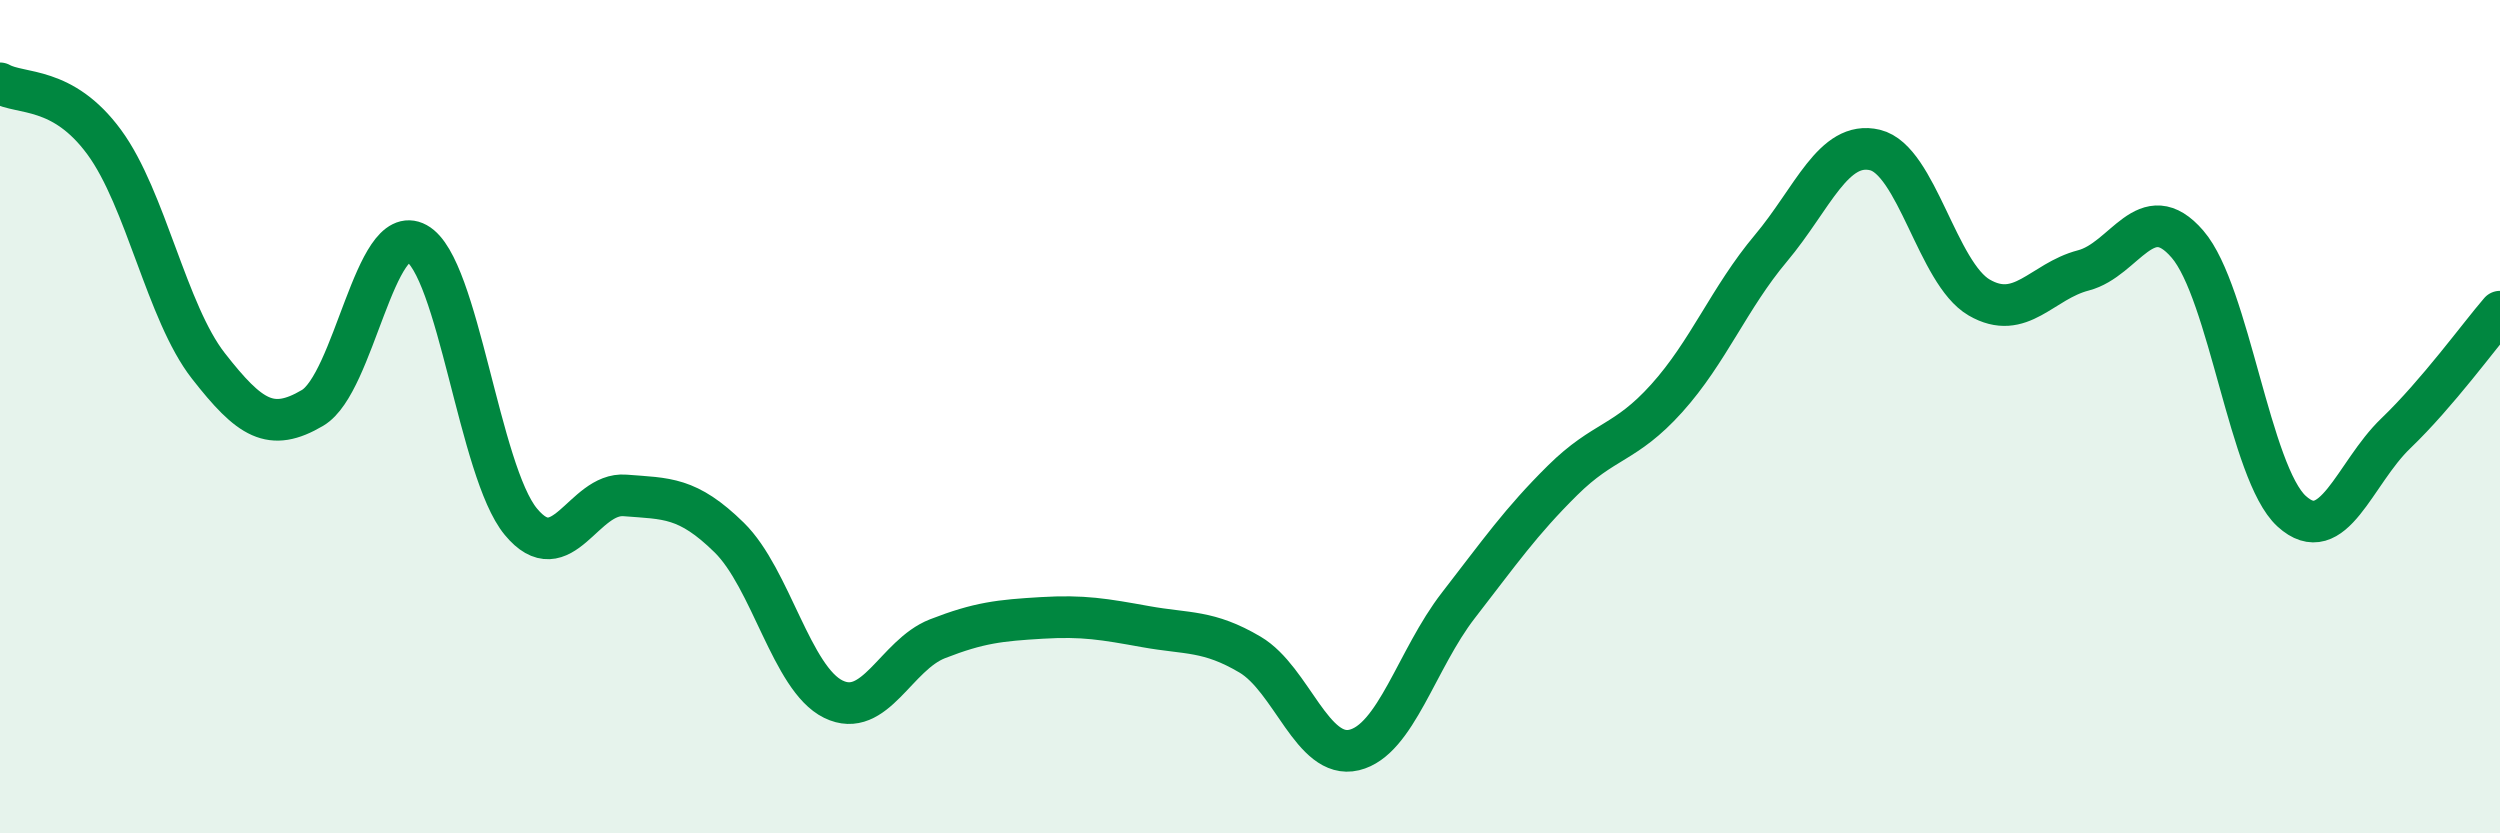
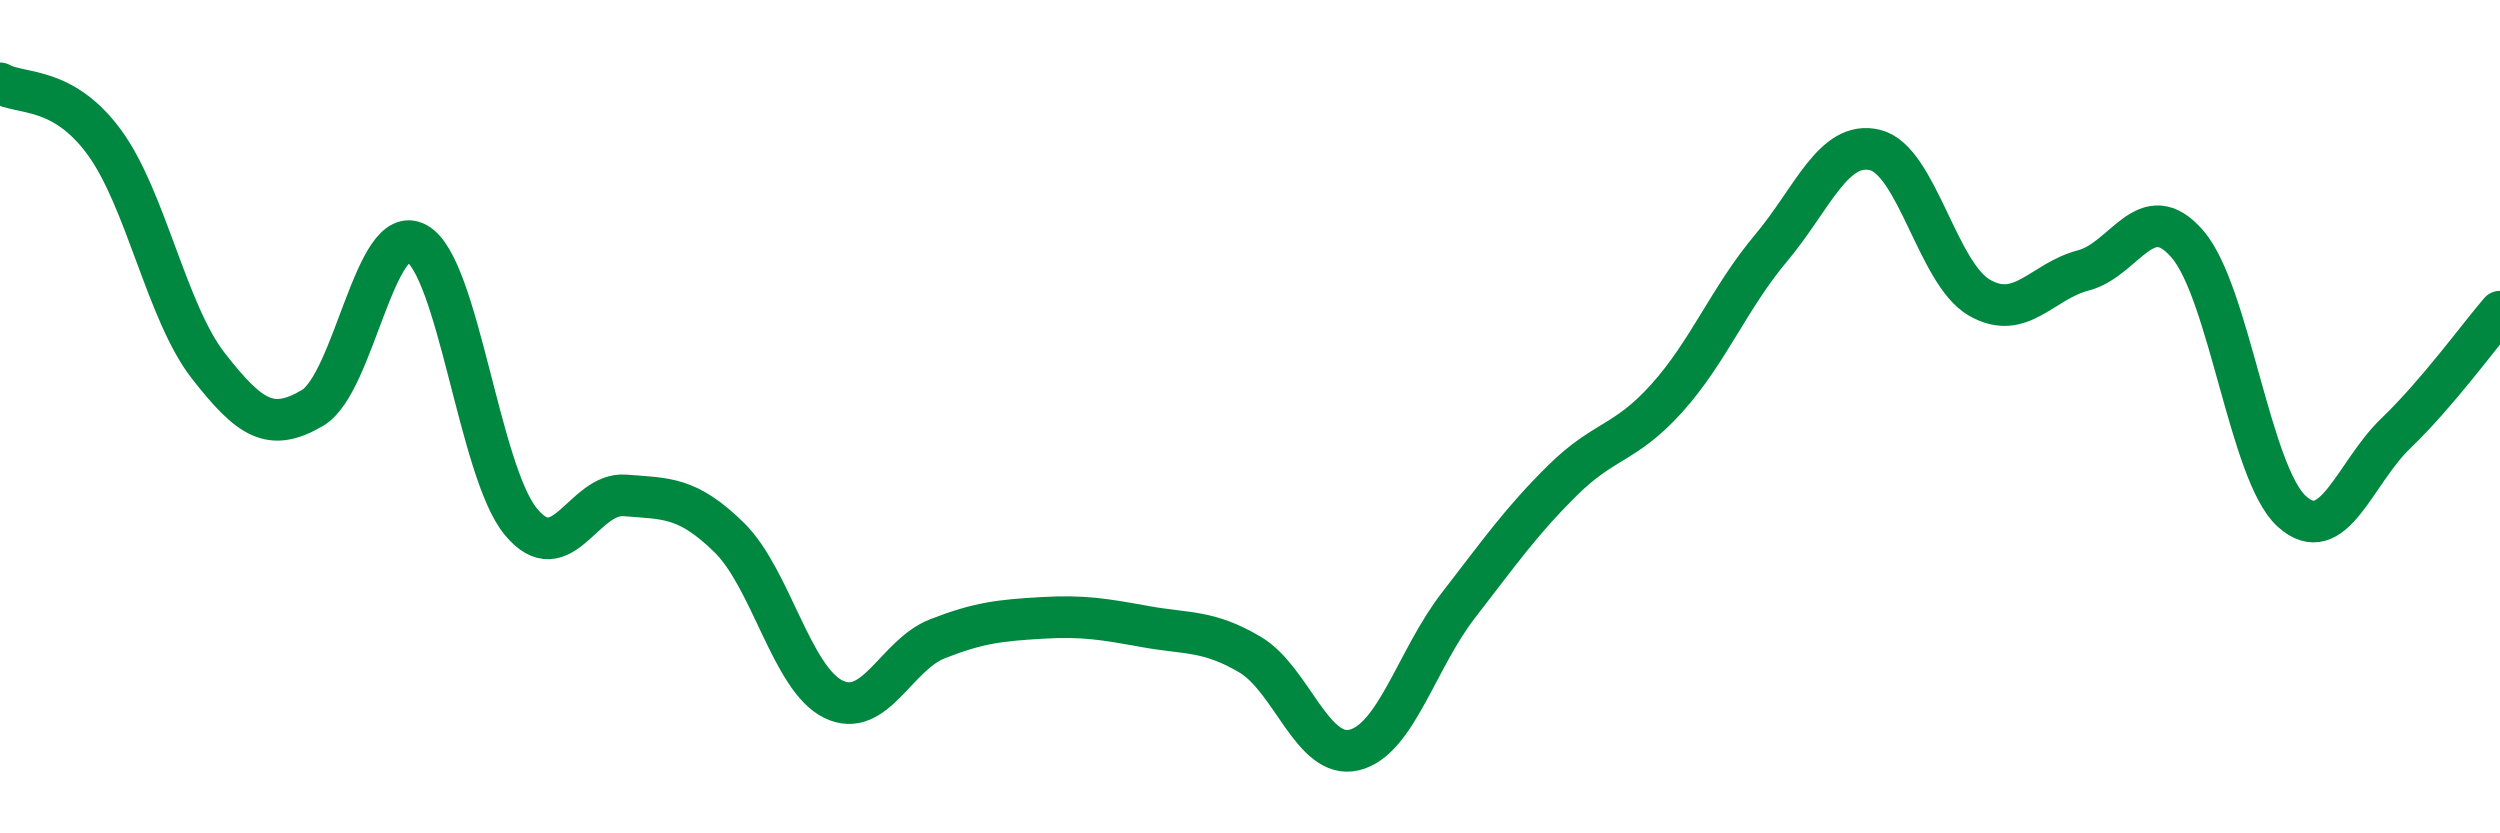
<svg xmlns="http://www.w3.org/2000/svg" width="60" height="20" viewBox="0 0 60 20">
-   <path d="M 0,2 C 0.5,2.28 1.5,2.05 2.5,3.41 C 3.5,4.77 4,7.5 5,8.78 C 6,10.06 6.5,10.38 7.5,9.79 C 8.5,9.2 9,5.29 10,5.84 C 11,6.39 11.5,11.31 12.5,12.52 C 13.5,13.73 14,11.81 15,11.89 C 16,11.97 16.5,11.92 17.5,12.9 C 18.5,13.88 19,16.29 20,16.78 C 21,17.27 21.5,15.72 22.5,15.33 C 23.5,14.94 24,14.89 25,14.83 C 26,14.77 26.5,14.86 27.5,15.04 C 28.5,15.22 29,15.12 30,15.71 C 31,16.3 31.5,18.24 32.5,18 C 33.5,17.76 34,15.82 35,14.53 C 36,13.24 36.5,12.52 37.5,11.53 C 38.5,10.54 39,10.67 40,9.56 C 41,8.45 41.5,7.15 42.5,5.96 C 43.5,4.77 44,3.36 45,3.6 C 46,3.84 46.5,6.56 47.5,7.14 C 48.5,7.72 49,6.75 50,6.49 C 51,6.23 51.5,4.7 52.5,5.86 C 53.5,7.02 54,11.36 55,12.27 C 56,13.18 56.5,11.36 57.5,10.4 C 58.5,9.44 59.5,8.06 60,7.48L60 20L0 20Z" fill="#008740" opacity="0.1" stroke-linecap="round" stroke-linejoin="round" />
  <path d="M 0,2 C 0.5,2.28 1.5,2.05 2.5,3.41 C 3.5,4.77 4,7.5 5,8.78 C 6,10.06 6.5,10.38 7.5,9.79 C 8.5,9.2 9,5.29 10,5.84 C 11,6.39 11.5,11.31 12.5,12.52 C 13.5,13.73 14,11.81 15,11.89 C 16,11.97 16.5,11.92 17.5,12.9 C 18.5,13.88 19,16.29 20,16.78 C 21,17.27 21.5,15.72 22.5,15.33 C 23.5,14.94 24,14.89 25,14.83 C 26,14.77 26.5,14.86 27.5,15.04 C 28.5,15.22 29,15.12 30,15.71 C 31,16.3 31.5,18.24 32.5,18 C 33.5,17.76 34,15.82 35,14.53 C 36,13.24 36.5,12.52 37.5,11.53 C 38.5,10.54 39,10.67 40,9.56 C 41,8.45 41.5,7.15 42.5,5.96 C 43.5,4.77 44,3.36 45,3.6 C 46,3.84 46.5,6.56 47.5,7.14 C 48.5,7.72 49,6.75 50,6.49 C 51,6.23 51.5,4.7 52.5,5.86 C 53.5,7.02 54,11.36 55,12.27 C 56,13.18 56.5,11.36 57.5,10.4 C 58.5,9.44 59.5,8.06 60,7.48" stroke="#008740" stroke-width="1" fill="none" stroke-linecap="round" stroke-linejoin="round" />
</svg>